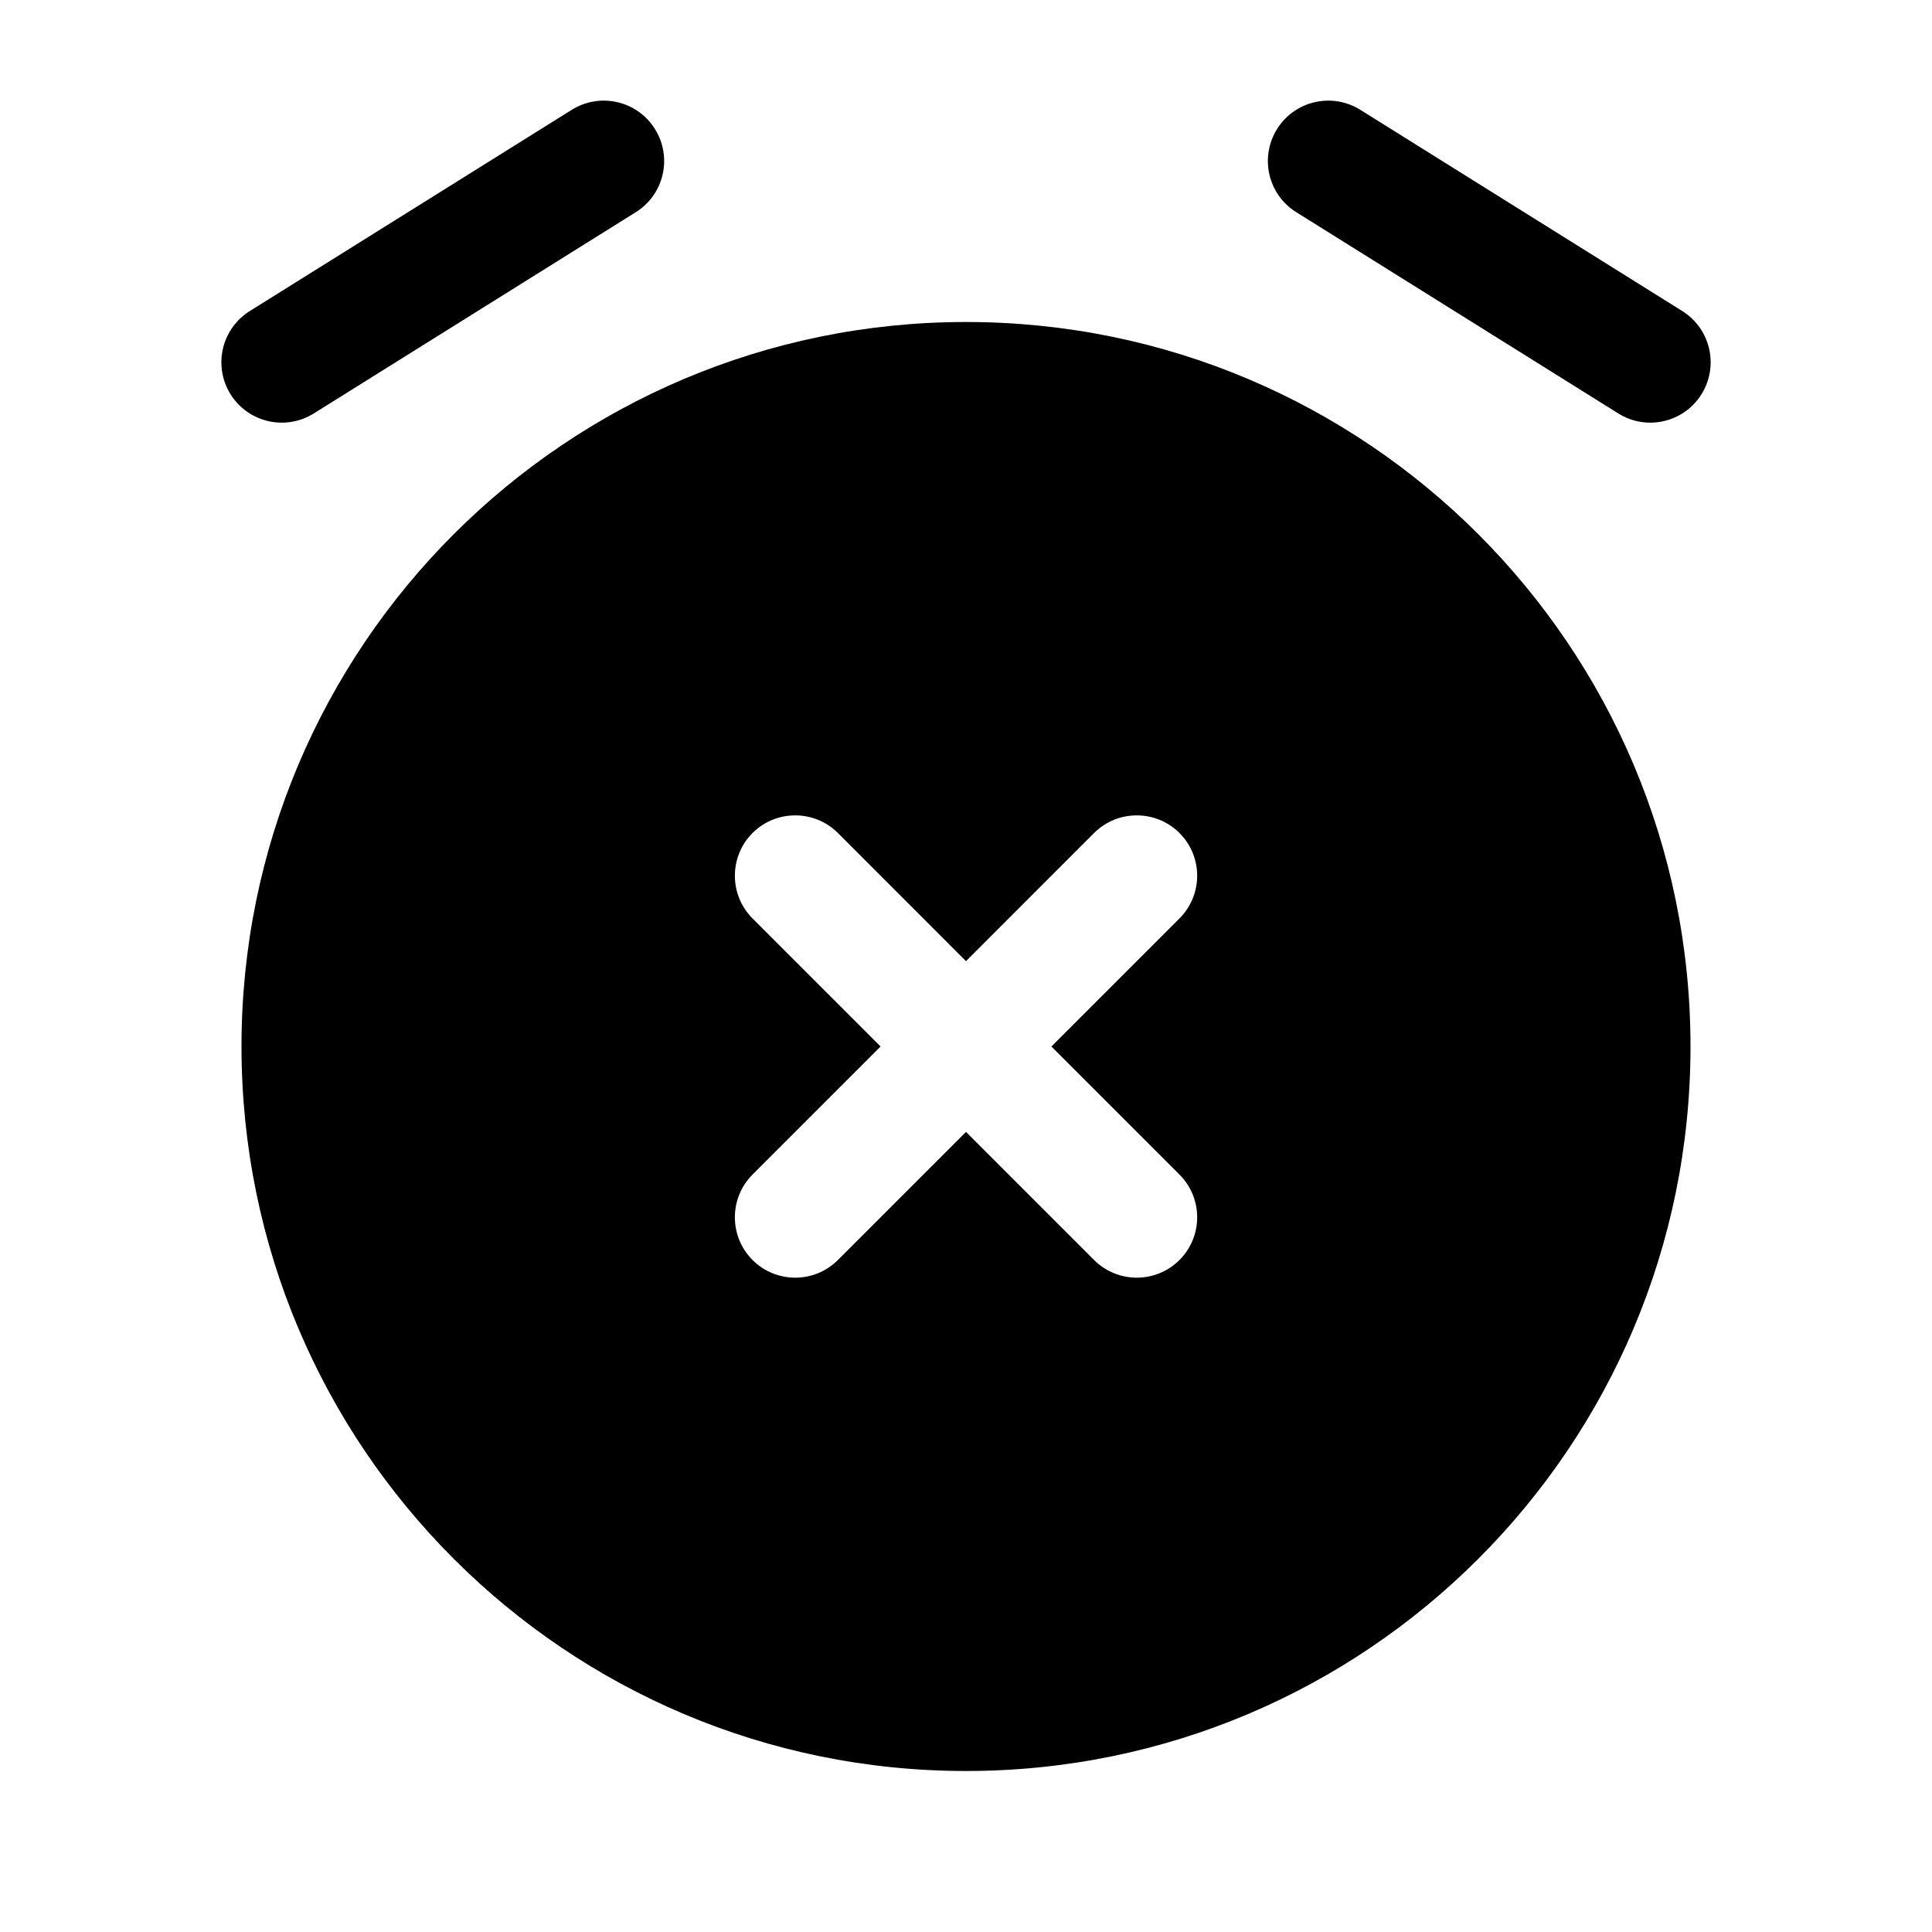
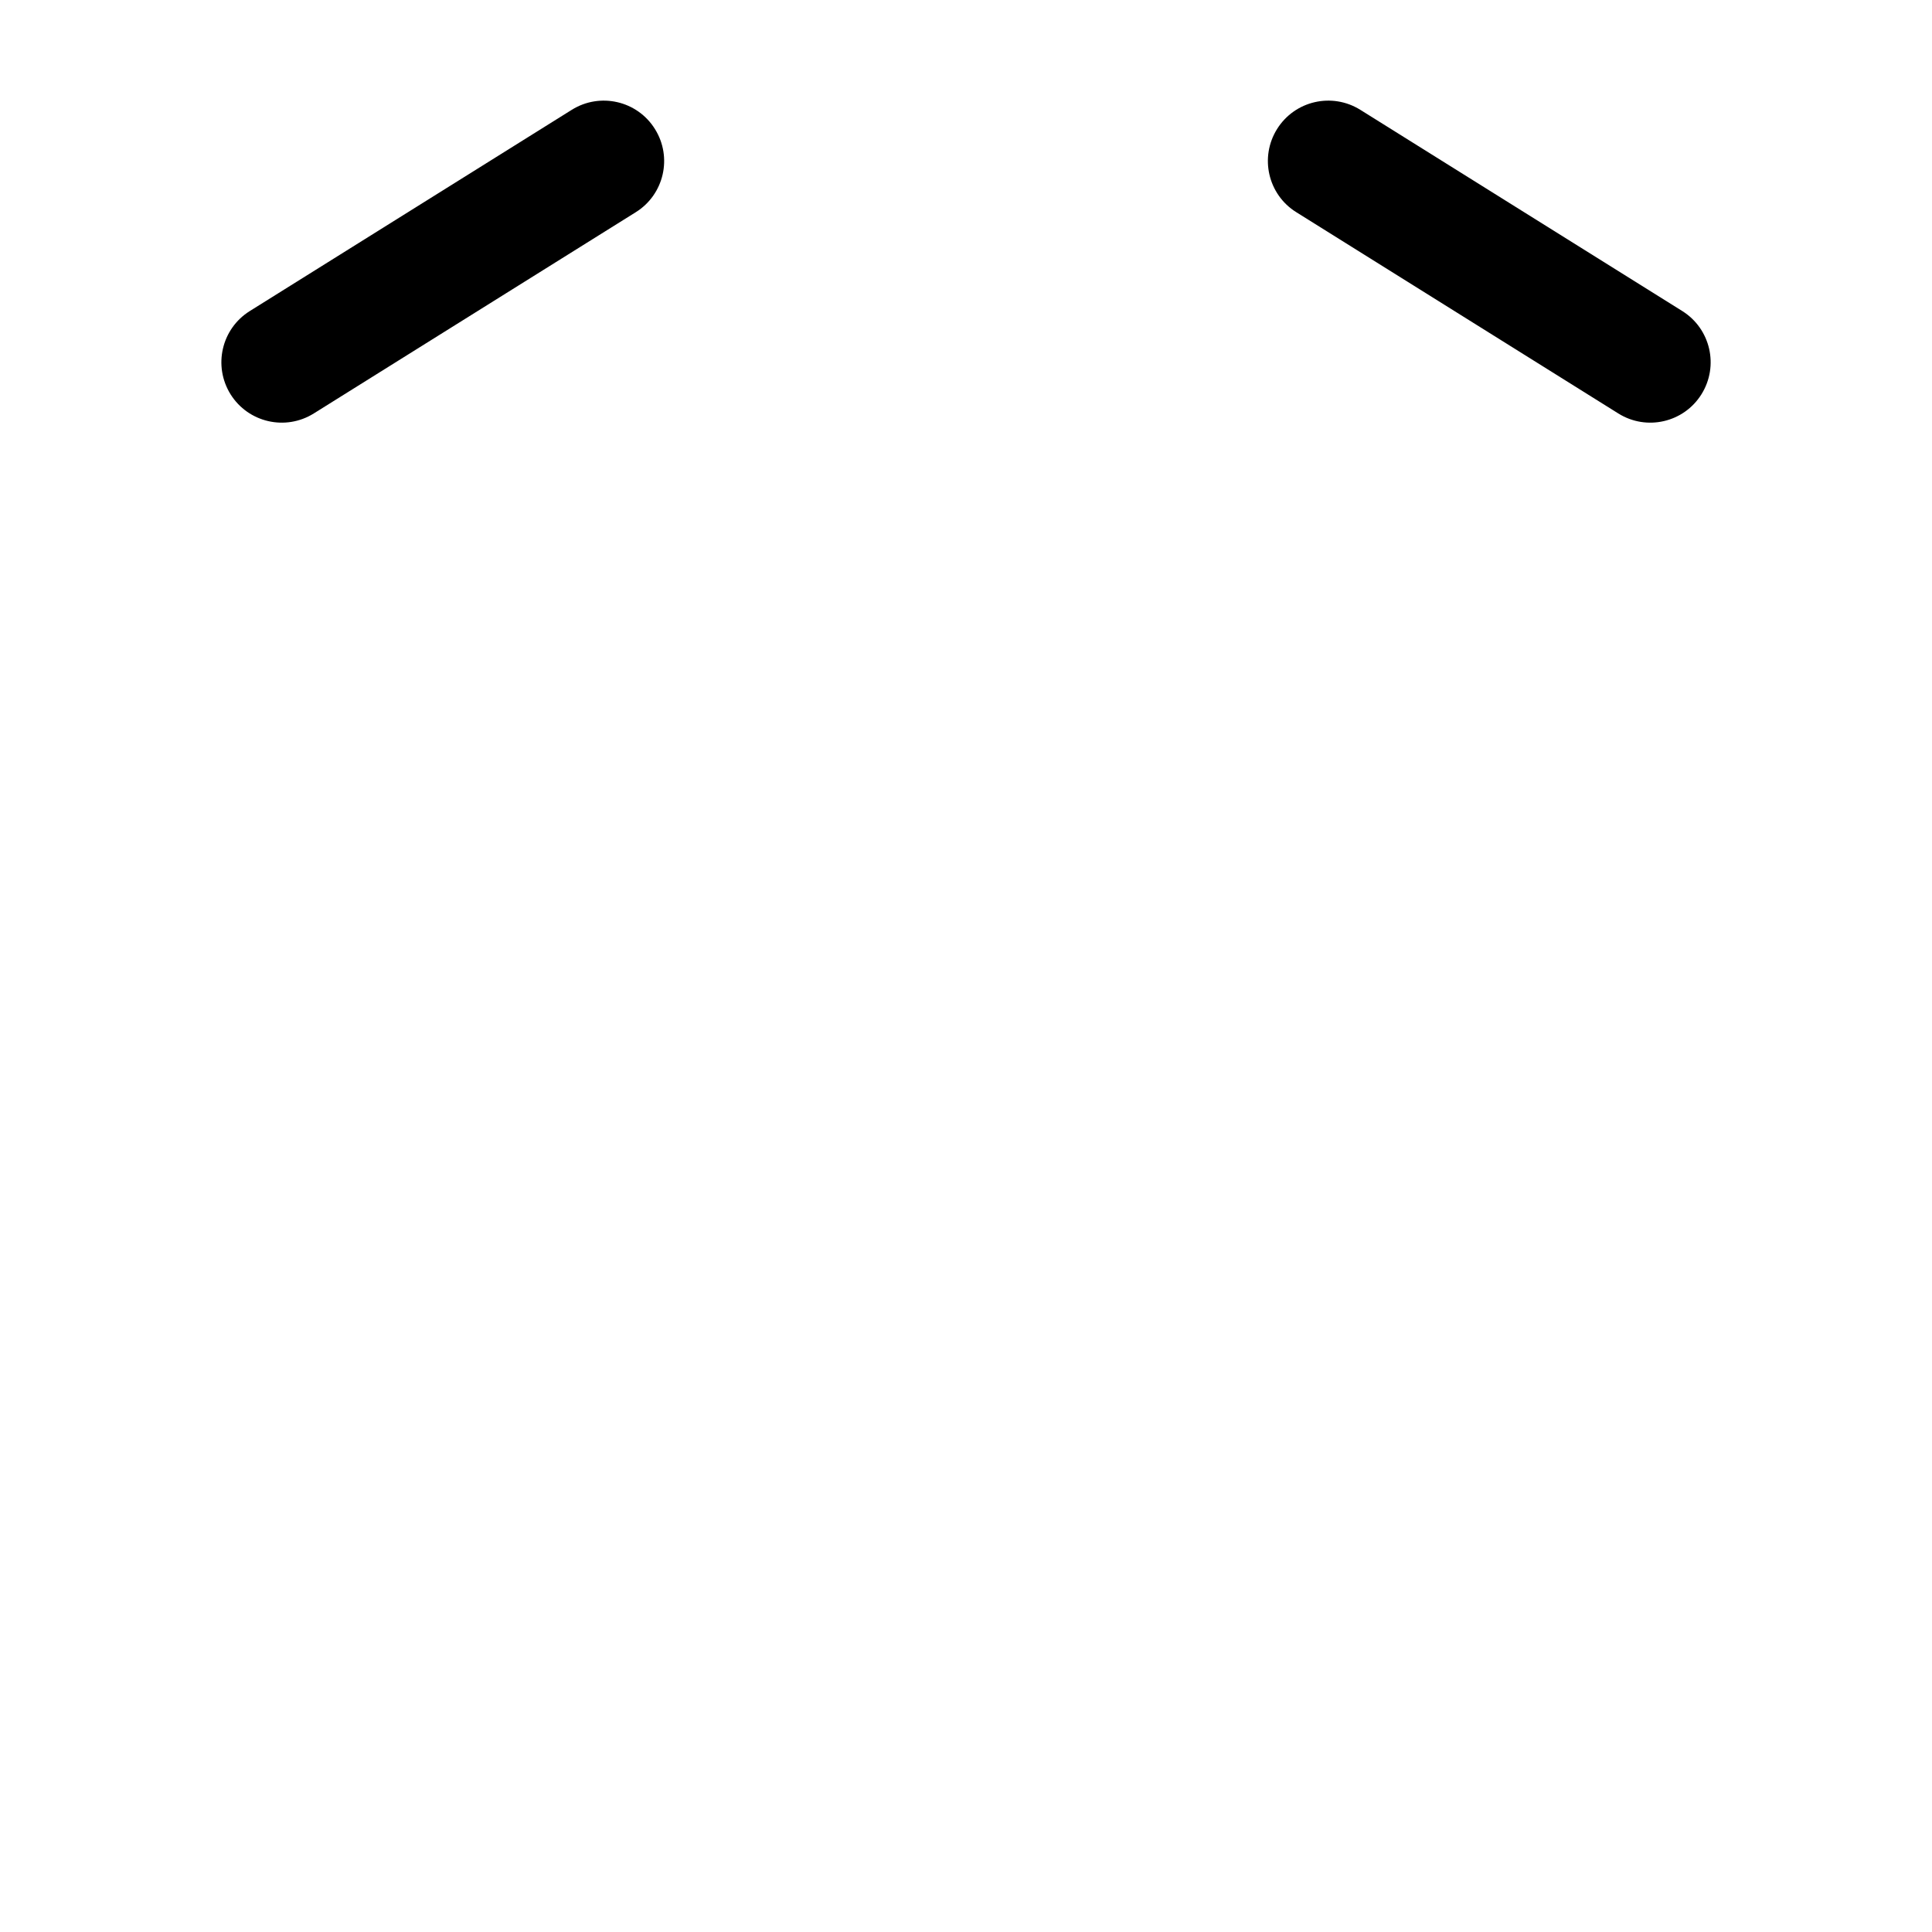
<svg xmlns="http://www.w3.org/2000/svg" width="24" height="24" viewBox="0 0 24 24" fill="none">
-   <path fill-rule="evenodd" clip-rule="evenodd" d="M12 22C16.971 22 21 17.971 21 13C21 8.03 16.971 4 12 4C7.03 4 3 8.03 3 13C3 17.971 7.03 22 12 22ZM14.652 10.348C14.945 10.641 14.945 11.116 14.652 11.409L13.061 13L14.652 14.591C14.945 14.884 14.945 15.359 14.652 15.652C14.359 15.945 13.884 15.945 13.591 15.652L12 14.061L10.409 15.652C10.116 15.945 9.641 15.945 9.348 15.652C9.056 15.359 9.056 14.884 9.348 14.591L10.939 13L9.348 11.409C9.056 11.116 9.056 10.641 9.348 10.348C9.641 10.056 10.116 10.056 10.409 10.348L12 11.94L13.591 10.348C13.884 10.056 14.359 10.056 14.652 10.348Z" fill="black" />
  <path fill-rule="evenodd" clip-rule="evenodd" d="M8.136 1.603C8.356 1.954 8.249 2.417 7.898 2.636L3.898 5.136C3.546 5.356 3.084 5.249 2.864 4.898C2.645 4.546 2.751 4.084 3.103 3.864L7.103 1.364C7.454 1.145 7.917 1.251 8.136 1.603ZM15.864 1.603C16.084 1.251 16.546 1.145 16.898 1.364L20.898 3.864C21.249 4.084 21.356 4.546 21.136 4.898C20.917 5.249 20.454 5.356 20.103 5.136L16.103 2.636C15.751 2.417 15.645 1.954 15.864 1.603Z" fill="black" />
</svg>